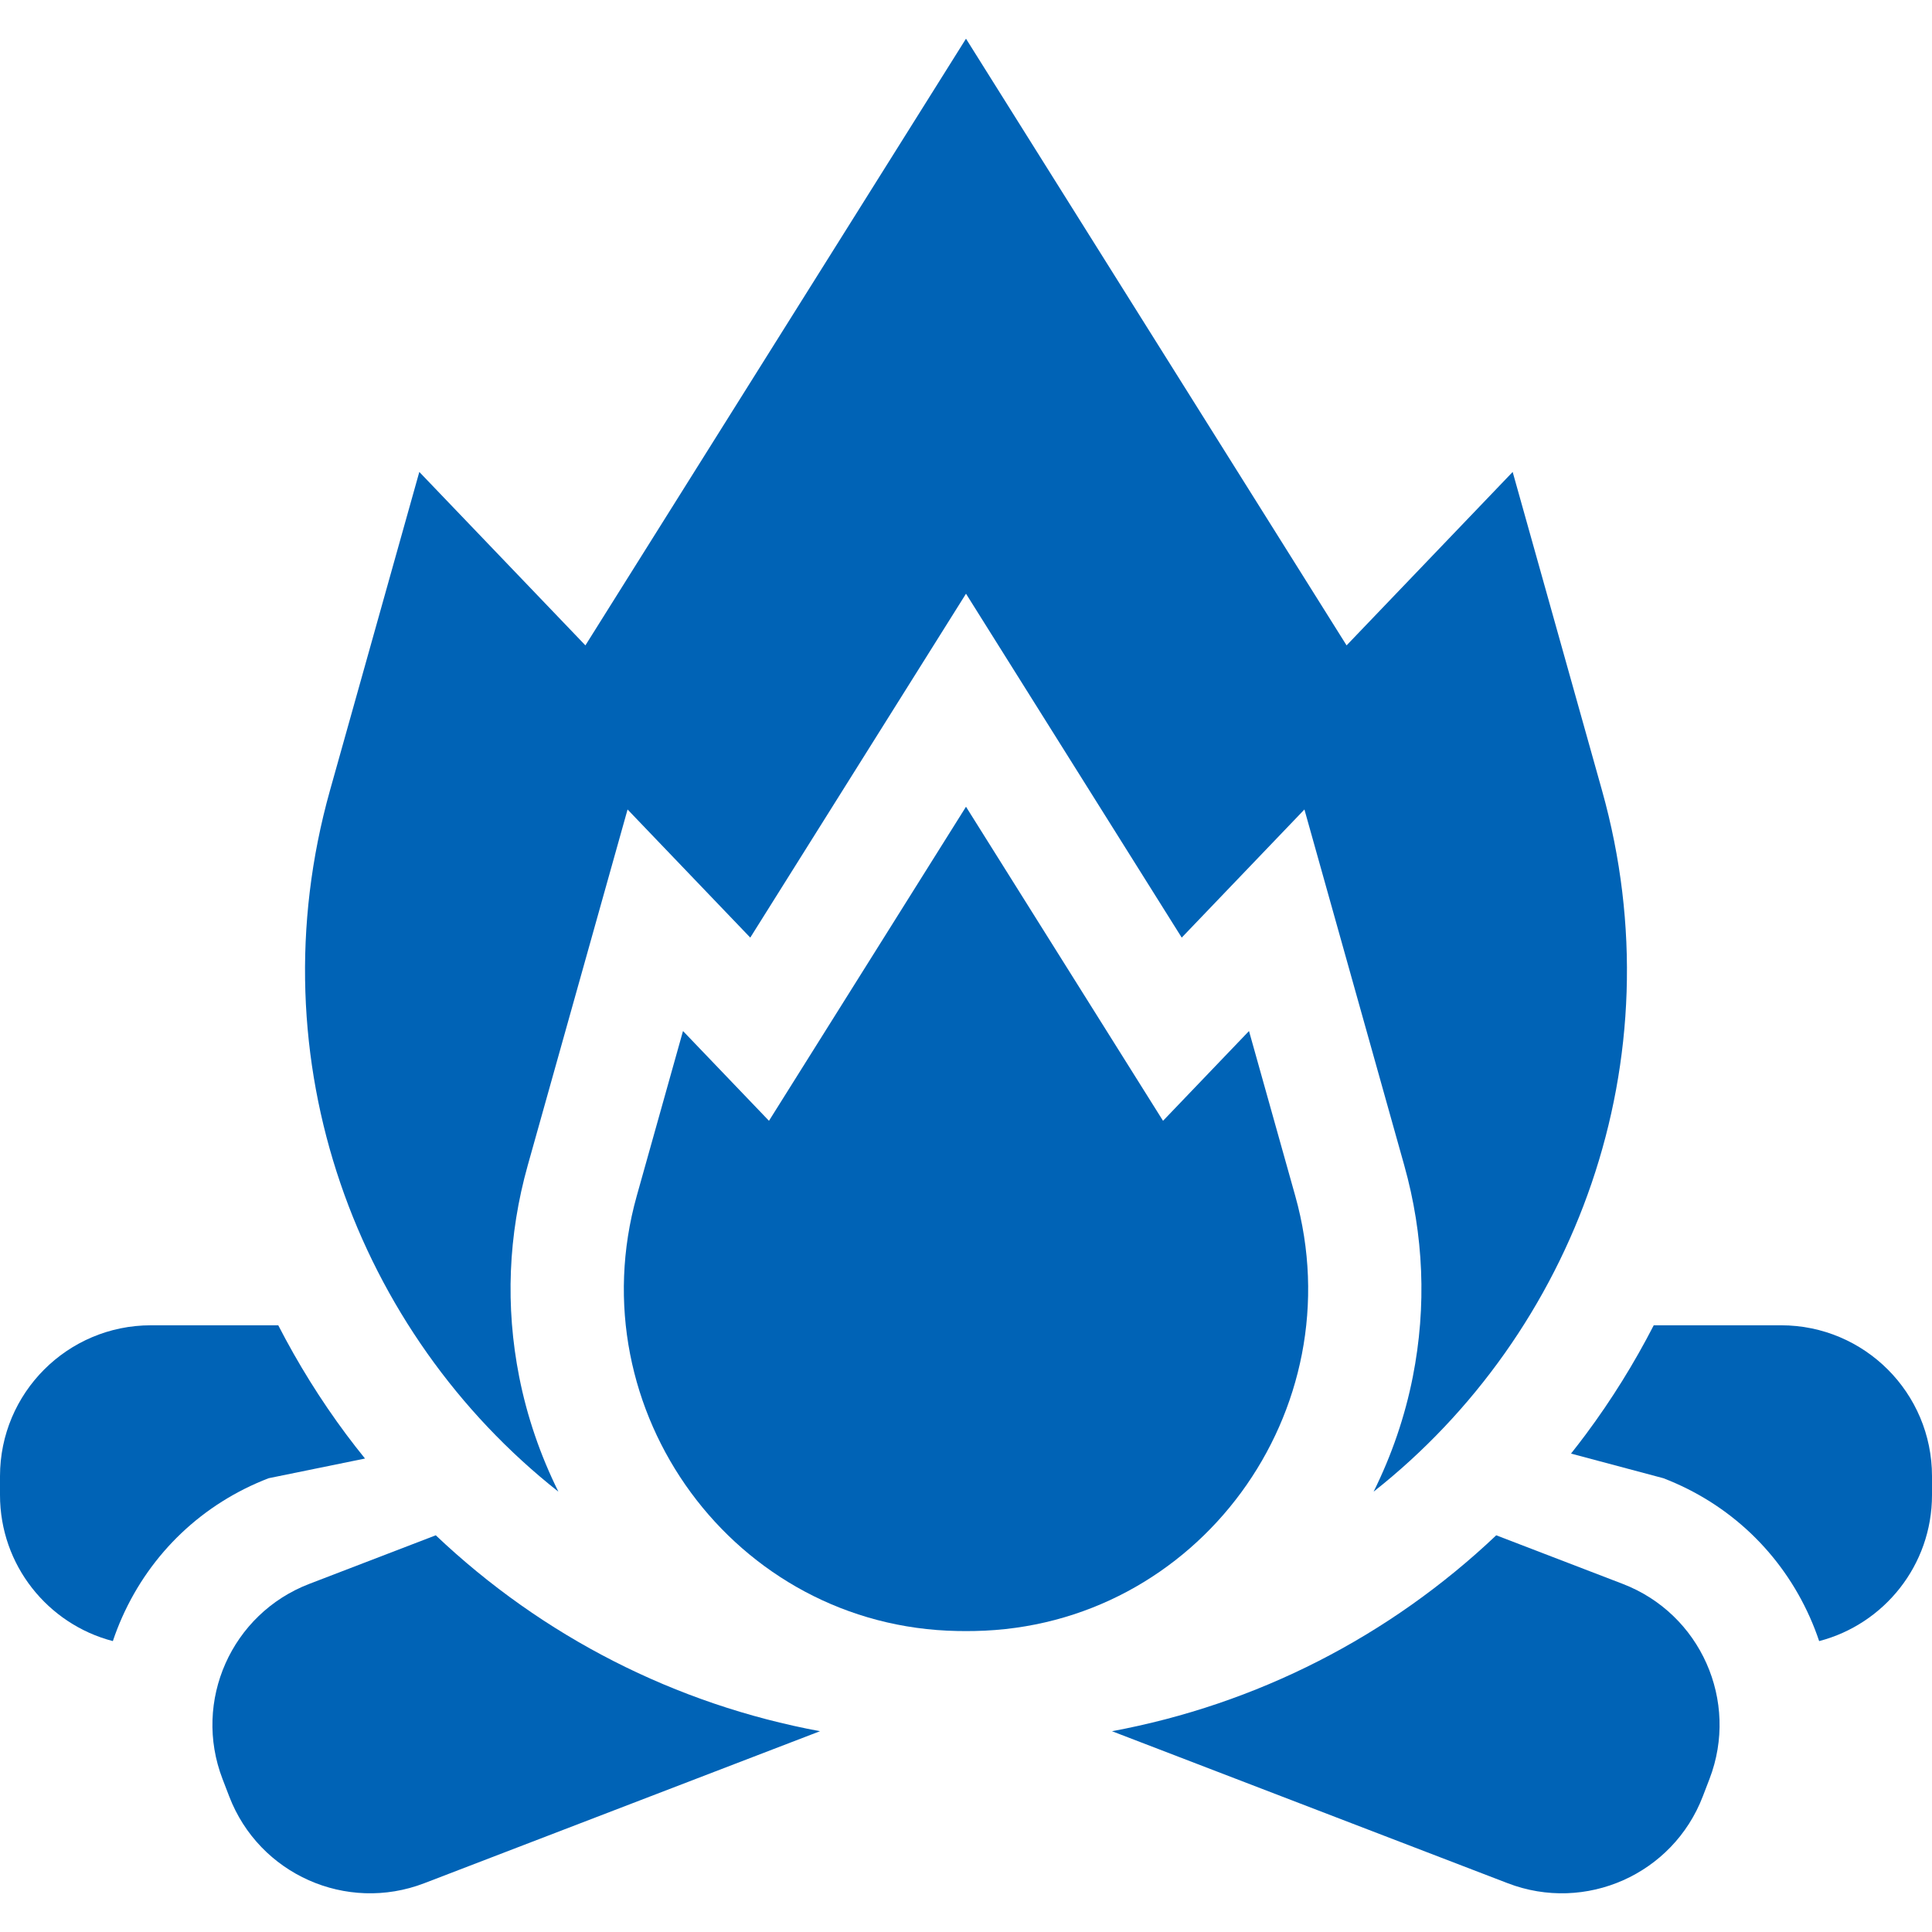
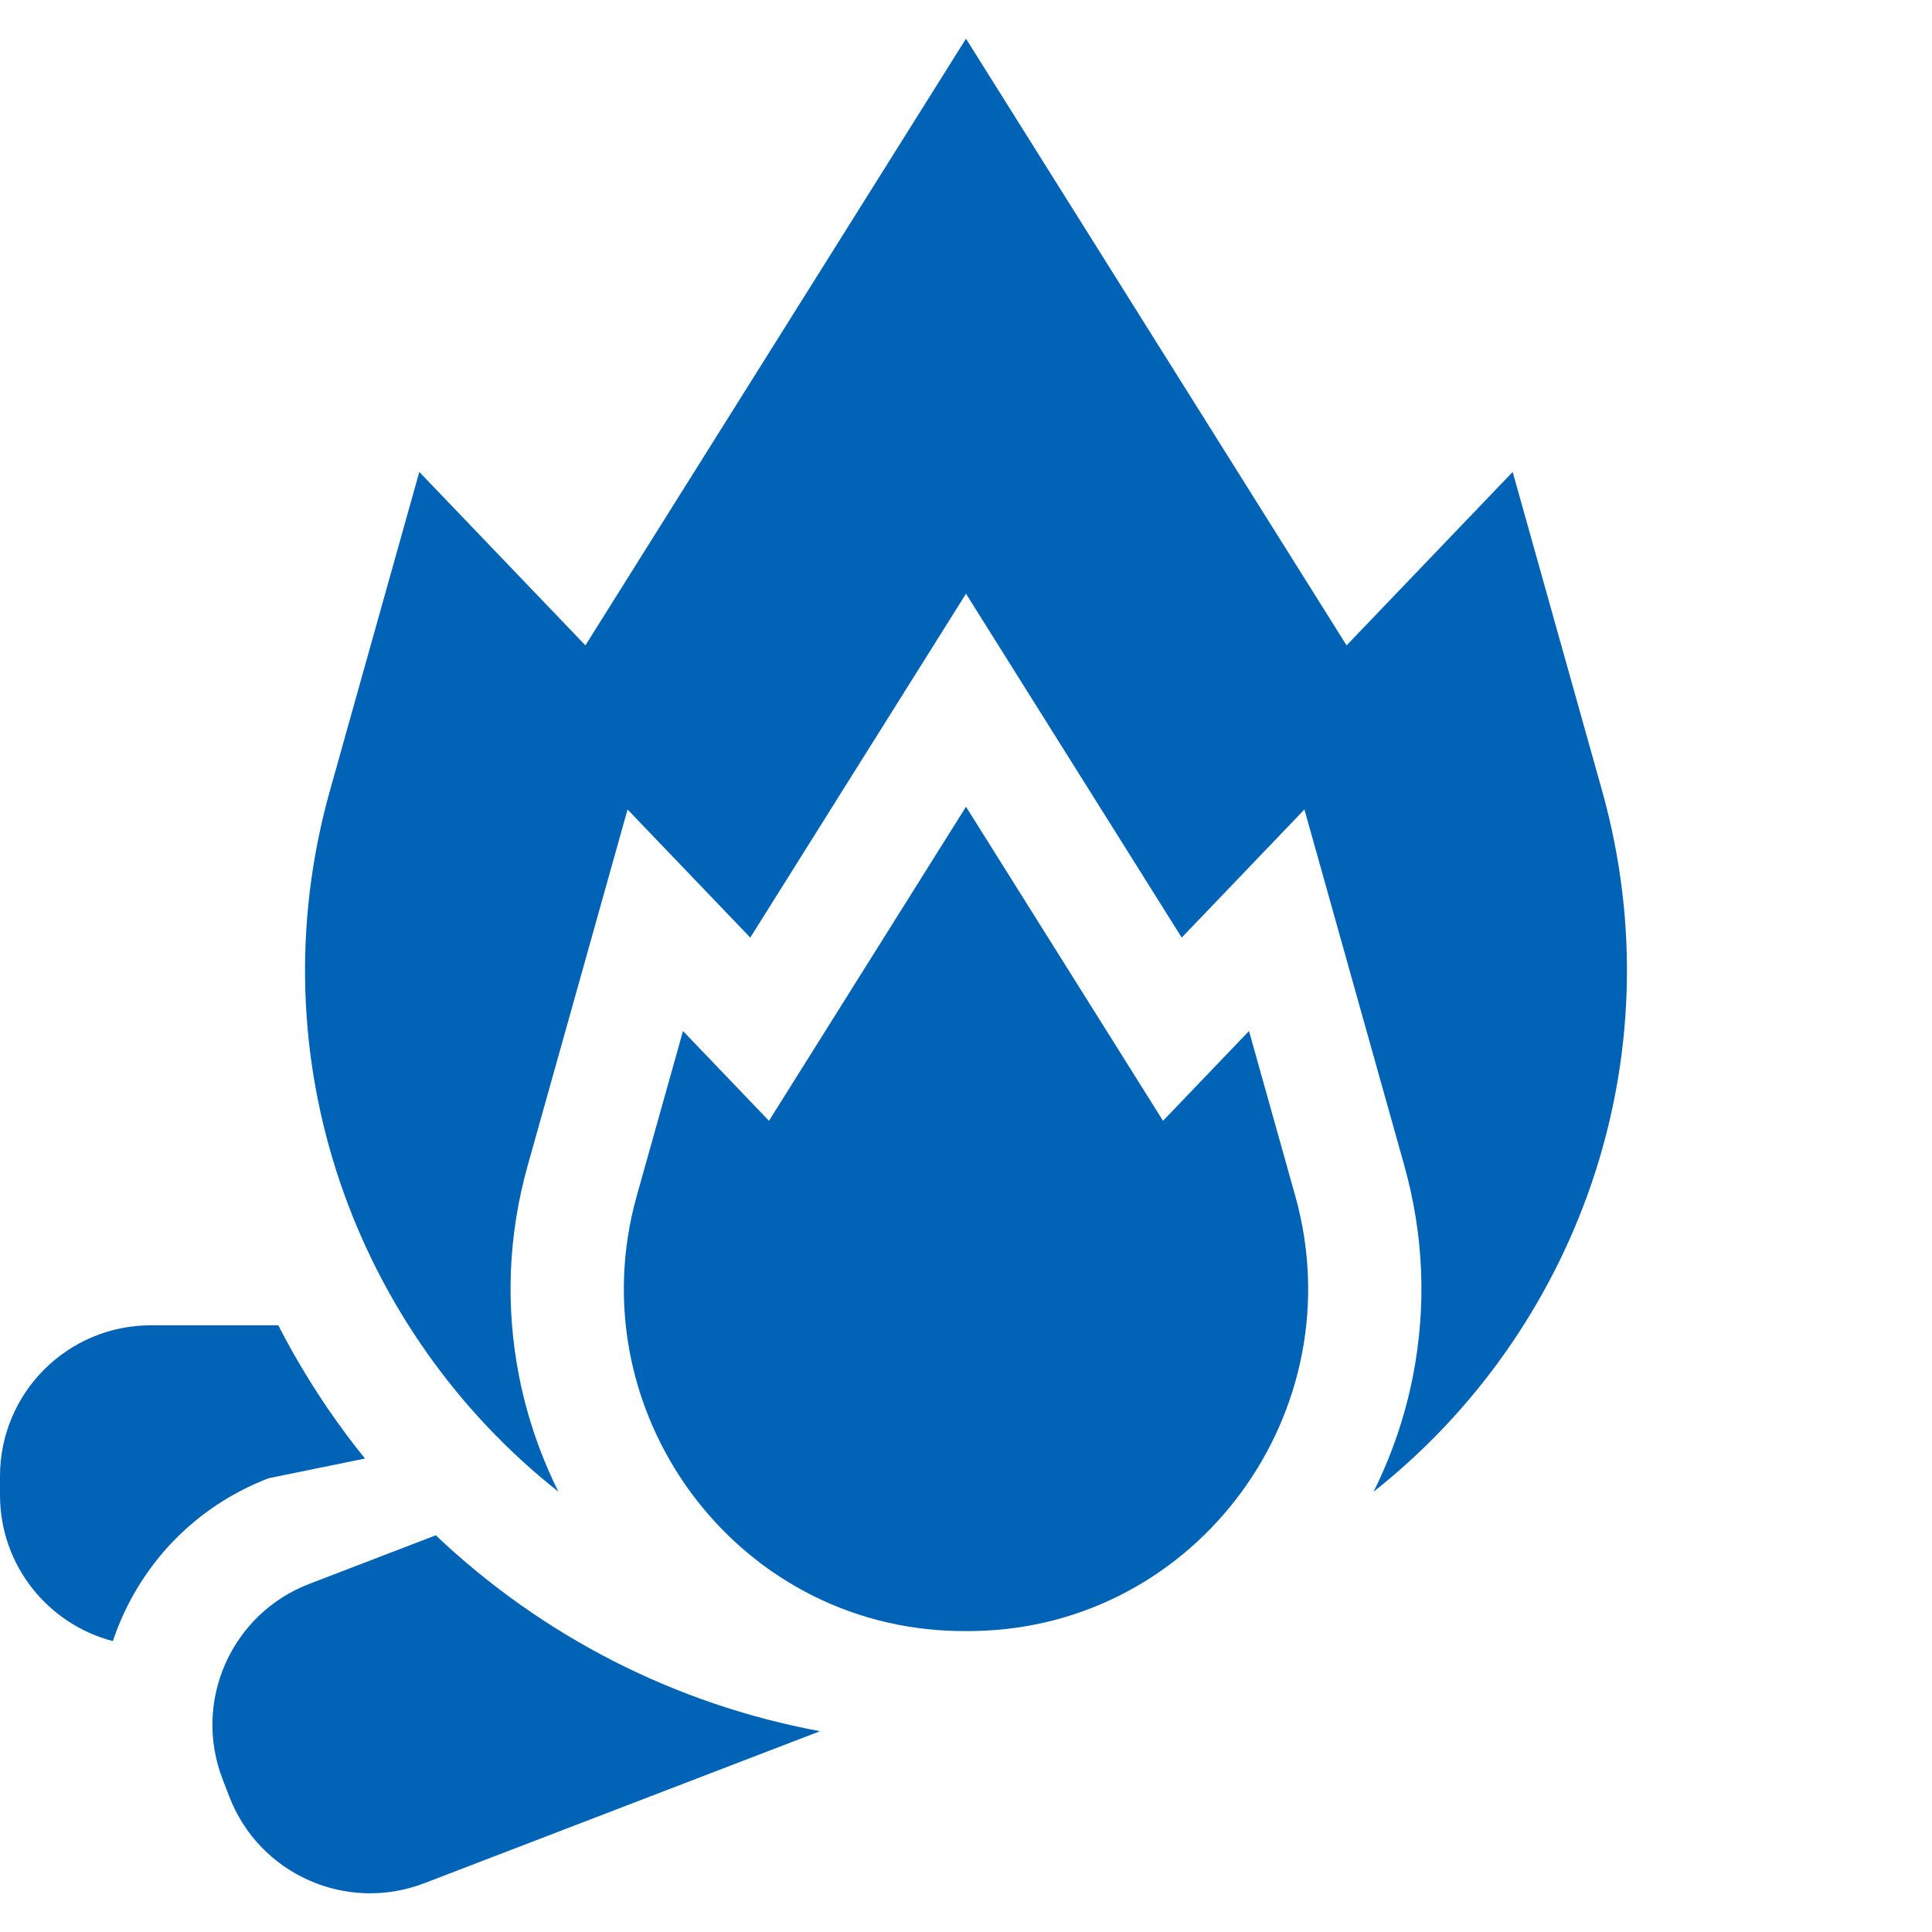
<svg xmlns="http://www.w3.org/2000/svg" id="Capa_1" enable-background="new 0 0 512 512" height="512" viewBox="0 0 512 512" width="512">
  <style type="text/css">
	.st0{fill:#0063B6;}
</style>
  <g>
    <path class="st0" d="m147.976 395.304c-4.784-9.647-8.308-19.911-10.381-30.414-3.689-18.698-2.926-37.566 2.268-56.081l12.253-43.679 14.197-50.608 32.516 33.953 31.757-50.623 25.414-40.511 25.413 40.51 31.757 50.623 32.516-33.953 14.197 50.608 12.253 43.679c5.194 18.515 5.957 37.383 2.268 56.081-2.072 10.503-5.597 20.768-10.381 30.414 53.23-41.995 80.659-114.07 60.521-185.857l-23.67-84.375-44.015 45.96-100.859-160.777-100.86 160.777-44.015-45.96-23.67 84.375c-20.138 71.788 7.291 143.864 60.521 185.858z" />
    <path class="st0" d="m343.252 316.912-12.253-43.679-22.785 23.792-52.214-83.231-52.213 83.231-22.785-23.792-12.253 43.679c-15.976 56.95 25.868 114.262 85.007 115.322 1.497.027 2.993.027 4.49 0 59.138-1.06 100.982-58.372 85.006-115.322z" />
    <path class="st0" d="m81.96 419.747c-20.622 7.921-30.919 31.06-22.997 51.683l1.785 4.648c7.921 20.622 31.06 30.919 51.683 22.997l104.882-40.286c-38.304-7.115-73.481-25.051-101.832-51.918z" />
-     <path class="st0" d="m430.04 419.747-33.521-12.876c-28.351 26.867-63.528 44.803-101.832 51.918l104.882 40.286c20.622 7.921 43.762-2.375 51.683-22.997l1.785-4.648c7.922-20.623-2.374-43.762-22.997-51.683z" />
-     <path class="st0" d="m472 351.215h-33.741c-5.192 10.093-11.202 19.77-17.97 28.866-1.293 1.738-2.615 3.447-3.954 5.136l24.463 6.524c17.454 6.704 31.253 19.805 38.855 36.887.919 2.066 1.73 4.162 2.441 6.279 17.204-4.472 29.906-20.108 29.906-38.712v-4.979c0-22.092-17.909-40.001-40-40.001z" />
    <path class="st0" d="m96.73 386.528c-1.705-2.114-3.387-4.253-5.018-6.446-6.768-9.096-12.778-18.773-17.97-28.866h-33.742c-22.091 0-40 17.909-40 40v4.979c0 18.605 12.702 34.24 29.907 38.713.711-2.117 1.522-4.212 2.441-6.279 7.601-17.083 21.4-30.183 38.855-36.887z" />
  </g>
</svg>